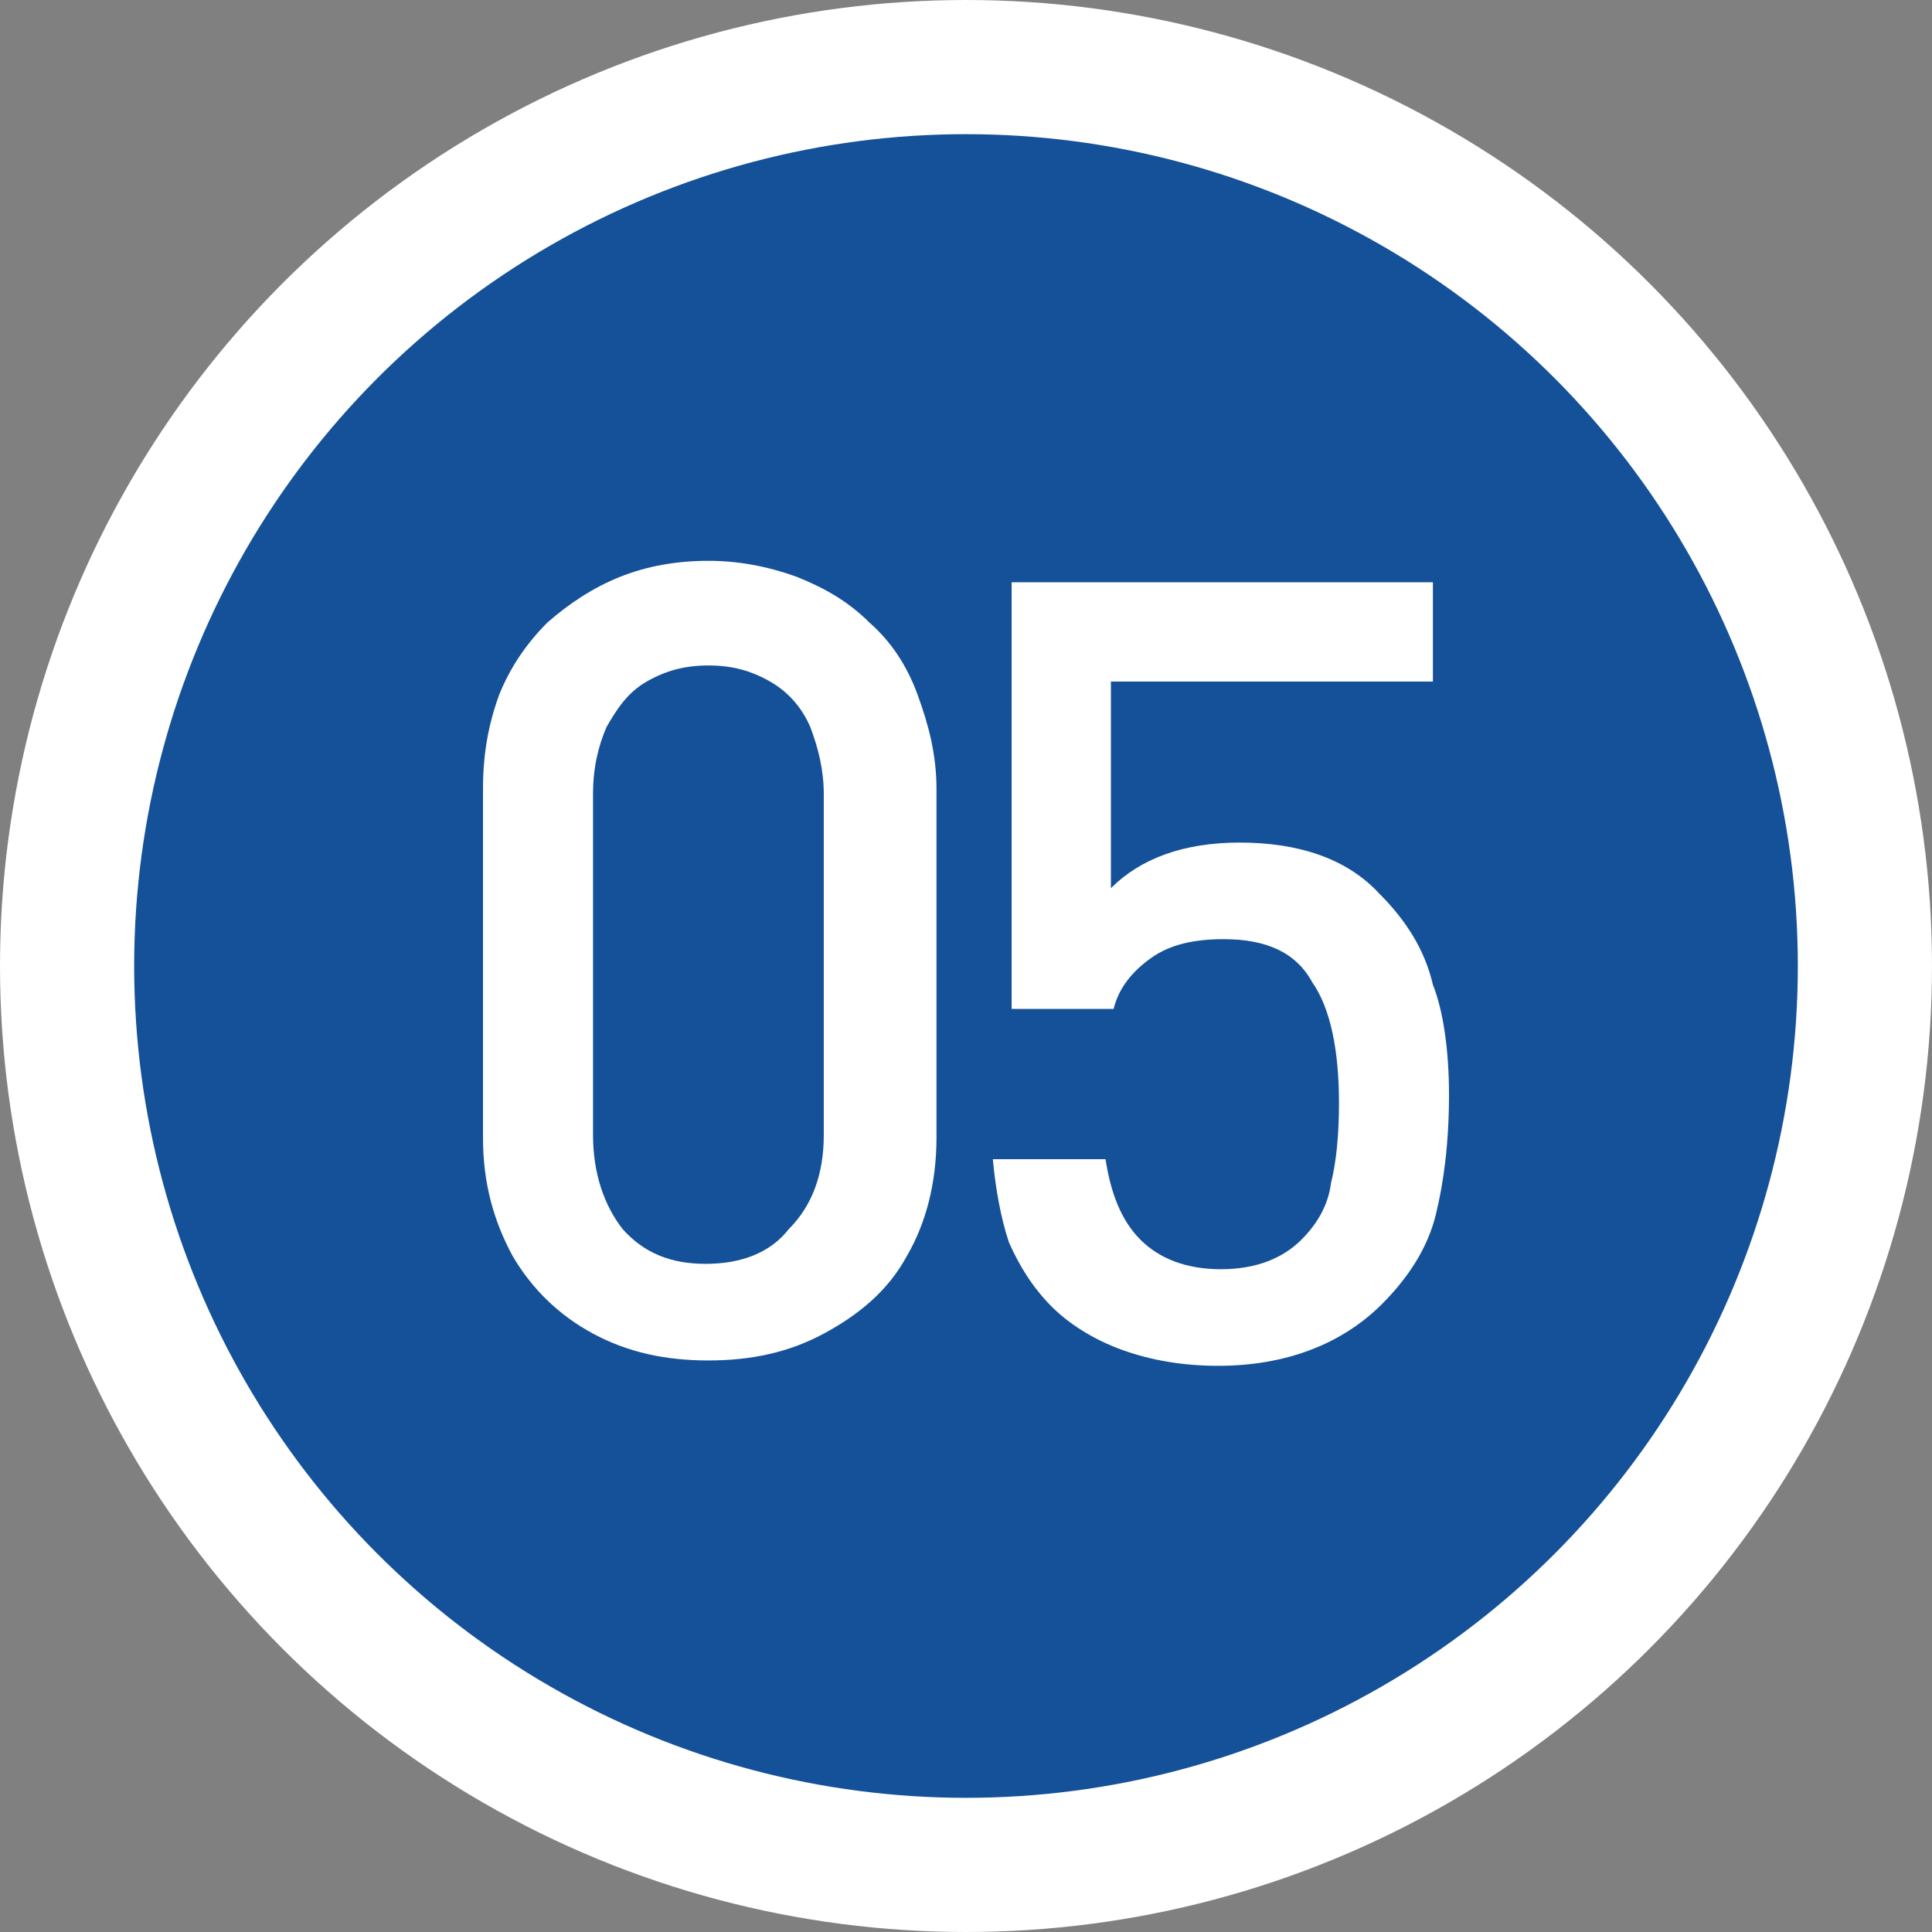
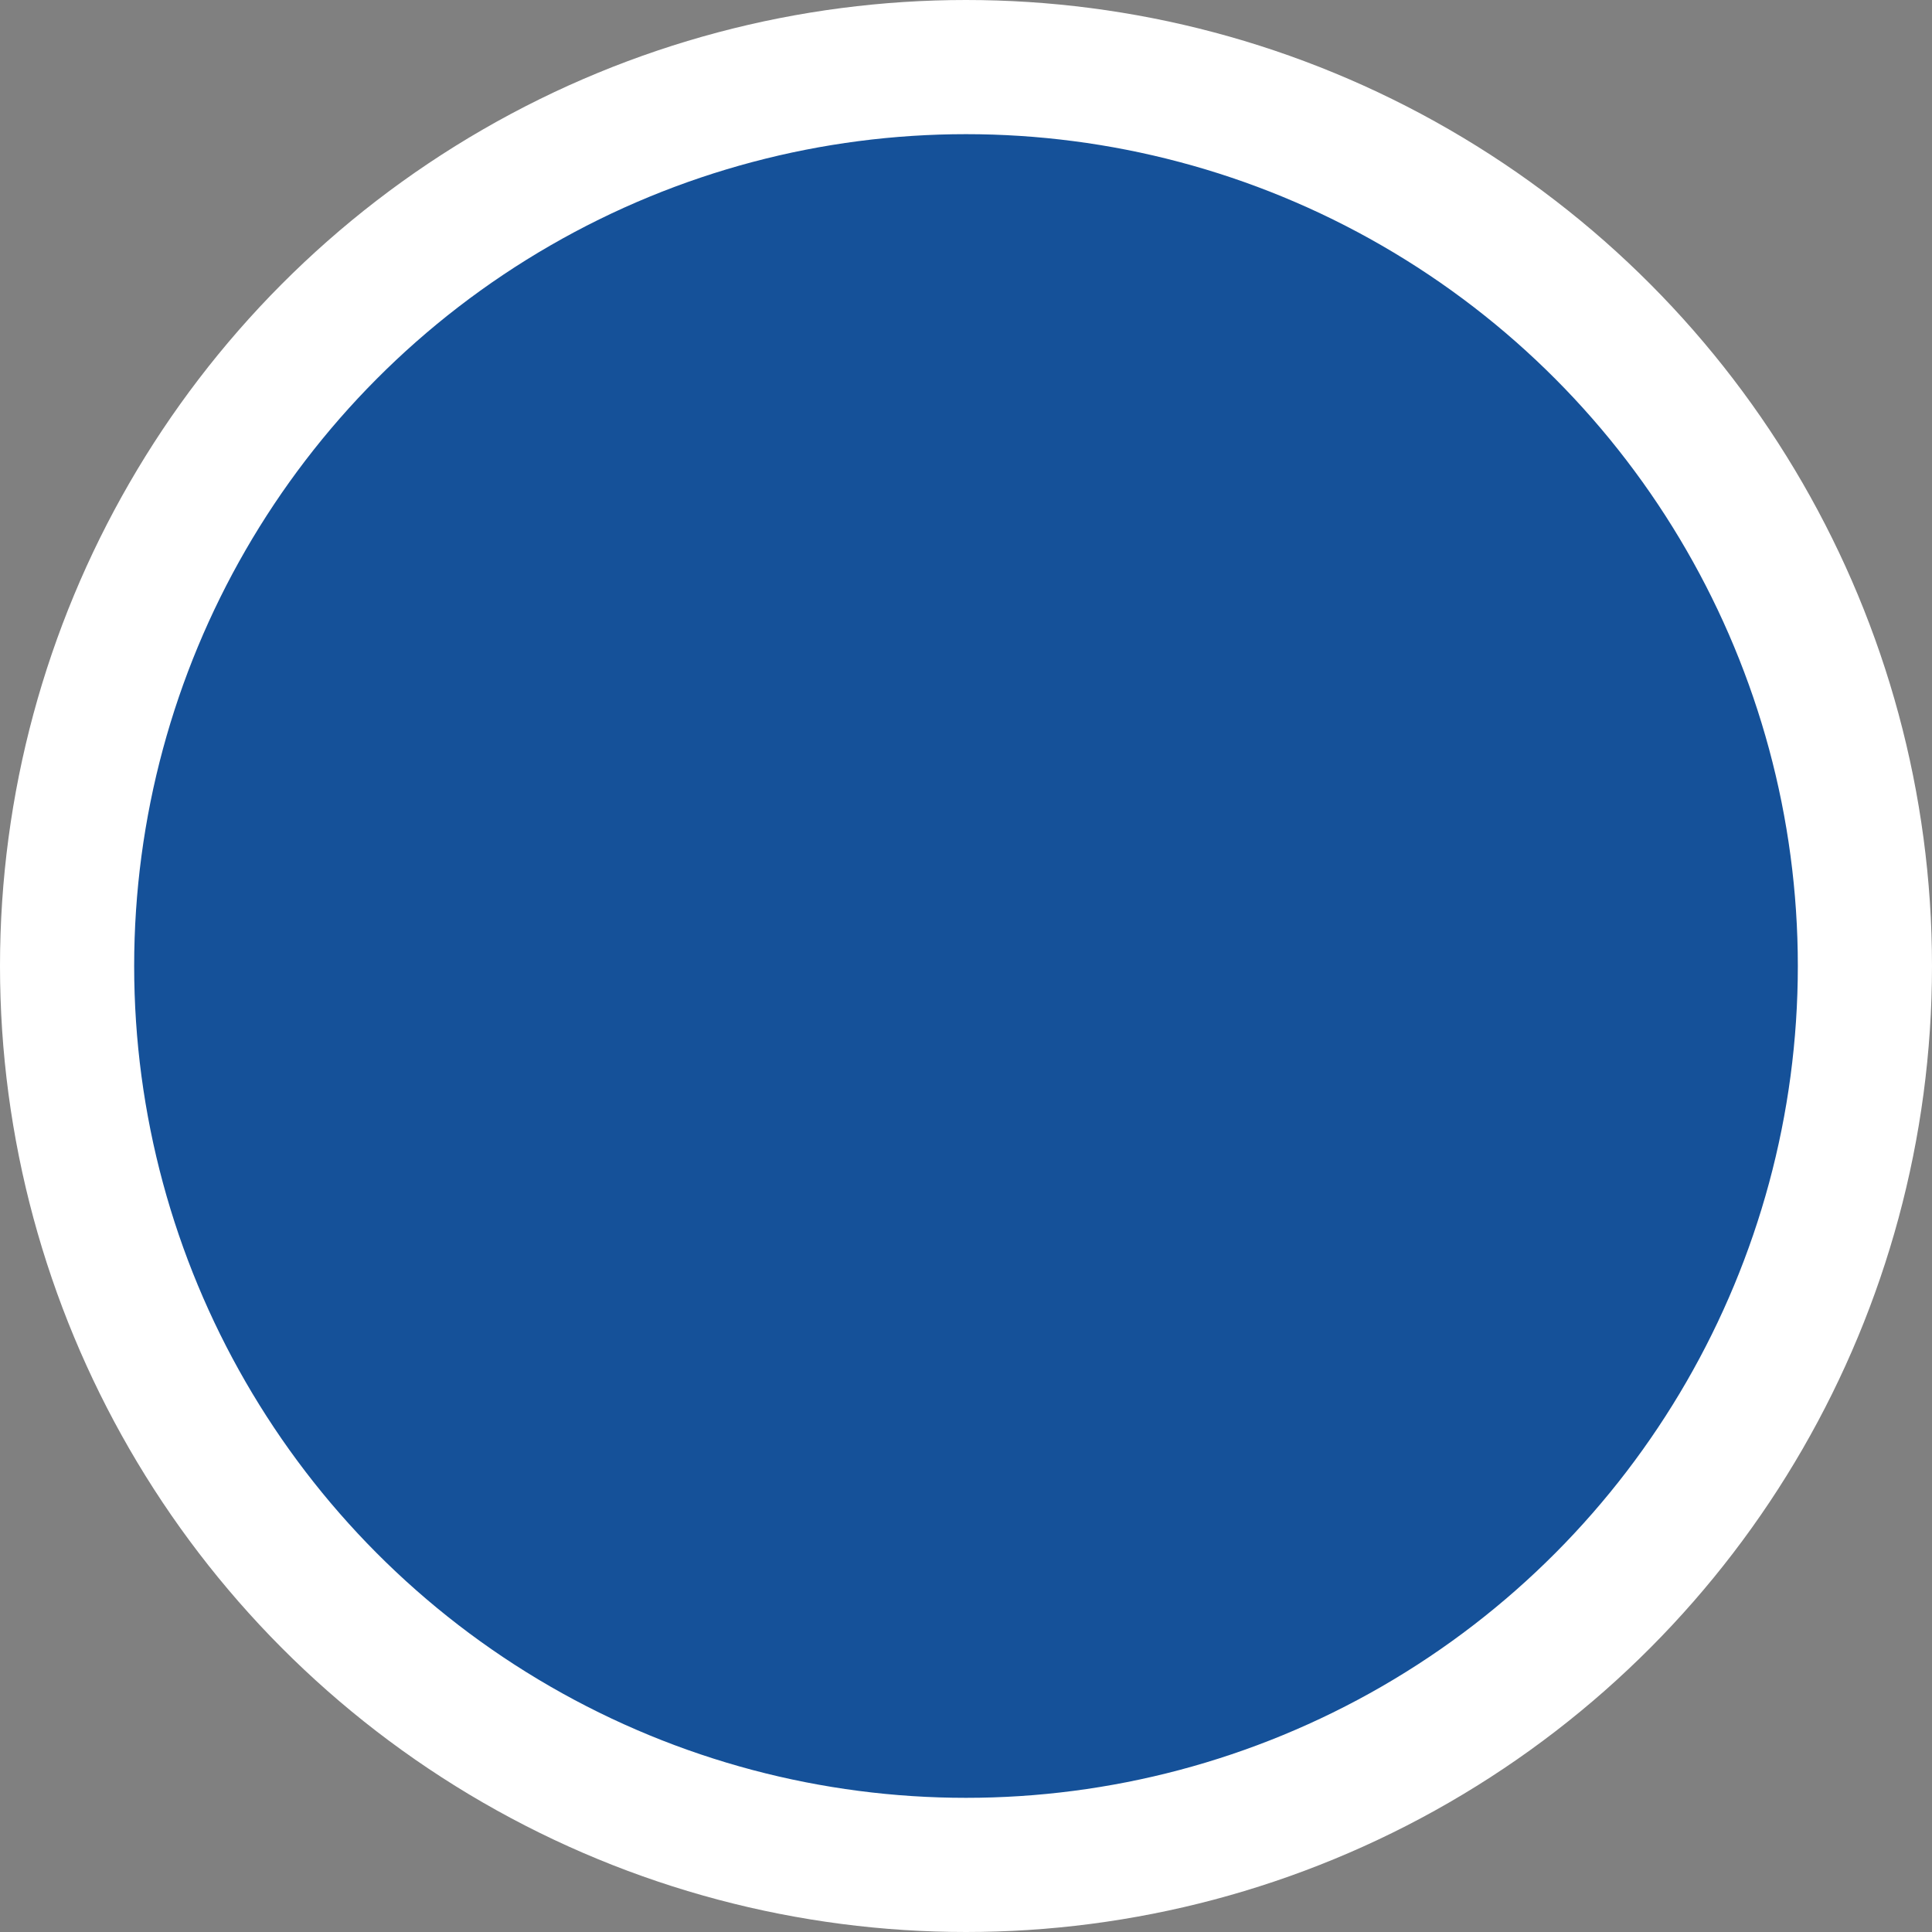
<svg xmlns="http://www.w3.org/2000/svg" version="1.1" id="レイヤー_1" x="0px" y="0px" width="72px" height="72px" viewBox="-261 384.9 72 72" style="enable-background:new -261 384.9 72 72;" xml:space="preserve">
  <rect x="-261" y="384.9" width="72" height="72" fill="#808080" stroke="none" />
  <style type="text/css">
	.st0{fill:#155199;stroke:#FFFFFF;stroke-width:5;}
	.st1{fill:#FFFFFF;}
	.st2{fill:none;enable-background:new    ;}
</style>
  <g>
    <circle class="st0" cx="-225" cy="420.9" r="33.5" />
    <g>
-       <path class="st1" d="M-226.1,427.3c0,1.7-0.4,3.2-1.1,4.4c-0.7,1.3-1.8,2.2-3.1,2.9c-1.3,0.7-2.7,1-4.3,1s-3-0.3-4.3-1    c-1.3-0.7-2.3-1.7-3-2.9c-0.7-1.3-1.1-2.7-1.1-4.4v-13c0-1.3,0.2-2.4,0.6-3.5c0.4-1,1-1.9,1.8-2.7c0.8-0.7,1.7-1.3,2.7-1.7    c1-0.4,2.1-0.6,3.3-0.6c1.1,0,2.2,0.2,3.3,0.6c1,0.4,1.9,0.9,2.7,1.7c0.8,0.7,1.4,1.6,1.8,2.7s0.7,2.2,0.7,3.5V427.3z     M-230.3,427.2v-12.7c0-0.9-0.2-1.7-0.5-2.5c-0.3-0.7-0.8-1.3-1.5-1.7c-0.7-0.4-1.4-0.6-2.3-0.6c-0.9,0-1.6,0.2-2.3,0.6    s-1.1,1-1.5,1.7c-0.3,0.7-0.5,1.5-0.5,2.5v12.7c0,1.4,0.4,2.6,1.1,3.5c0.8,0.9,1.8,1.3,3.1,1.3c1.3,0,2.4-0.4,3.1-1.3    C-230.7,429.8-230.3,428.6-230.3,427.2z" />
-       <path class="st1" d="M-207,425.7c0,1.8-0.2,3.3-0.5,4.5c-0.3,1.2-1,2.3-2,3.3c-1.5,1.5-3.6,2.3-6.1,2.3c-1.3,0-2.5-0.2-3.6-0.6    c-1.1-0.4-2-1-2.6-1.6c-0.7-0.7-1.2-1.5-1.6-2.4c-0.3-0.9-0.5-2-0.6-3.1h4.2c0.2,1.3,0.6,2.3,1.3,3c0.7,0.7,1.7,1.1,3,1.1    c1.3,0,2.3-0.4,3-1.1c0.6-0.6,1-1.3,1.1-2.1c0.2-0.8,0.3-1.8,0.3-3c0-1.9-0.3-3.5-1-4.5c-0.6-1.1-1.7-1.6-3.3-1.6    c-1.1,0-2,0.2-2.7,0.7c-0.7,0.5-1.2,1.1-1.4,1.9h-3.8v-15.9h15.7v3.7h-12v7.7c1.1-1.1,2.7-1.7,4.8-1.7c2.2,0,4,0.6,5.2,1.9    c1,1,1.7,2.1,2,3.4C-207.2,422.6-207,424.1-207,425.7z" />
-     </g>
-     <path class="st2" d="z" />
+       </g>
  </g>
</svg>